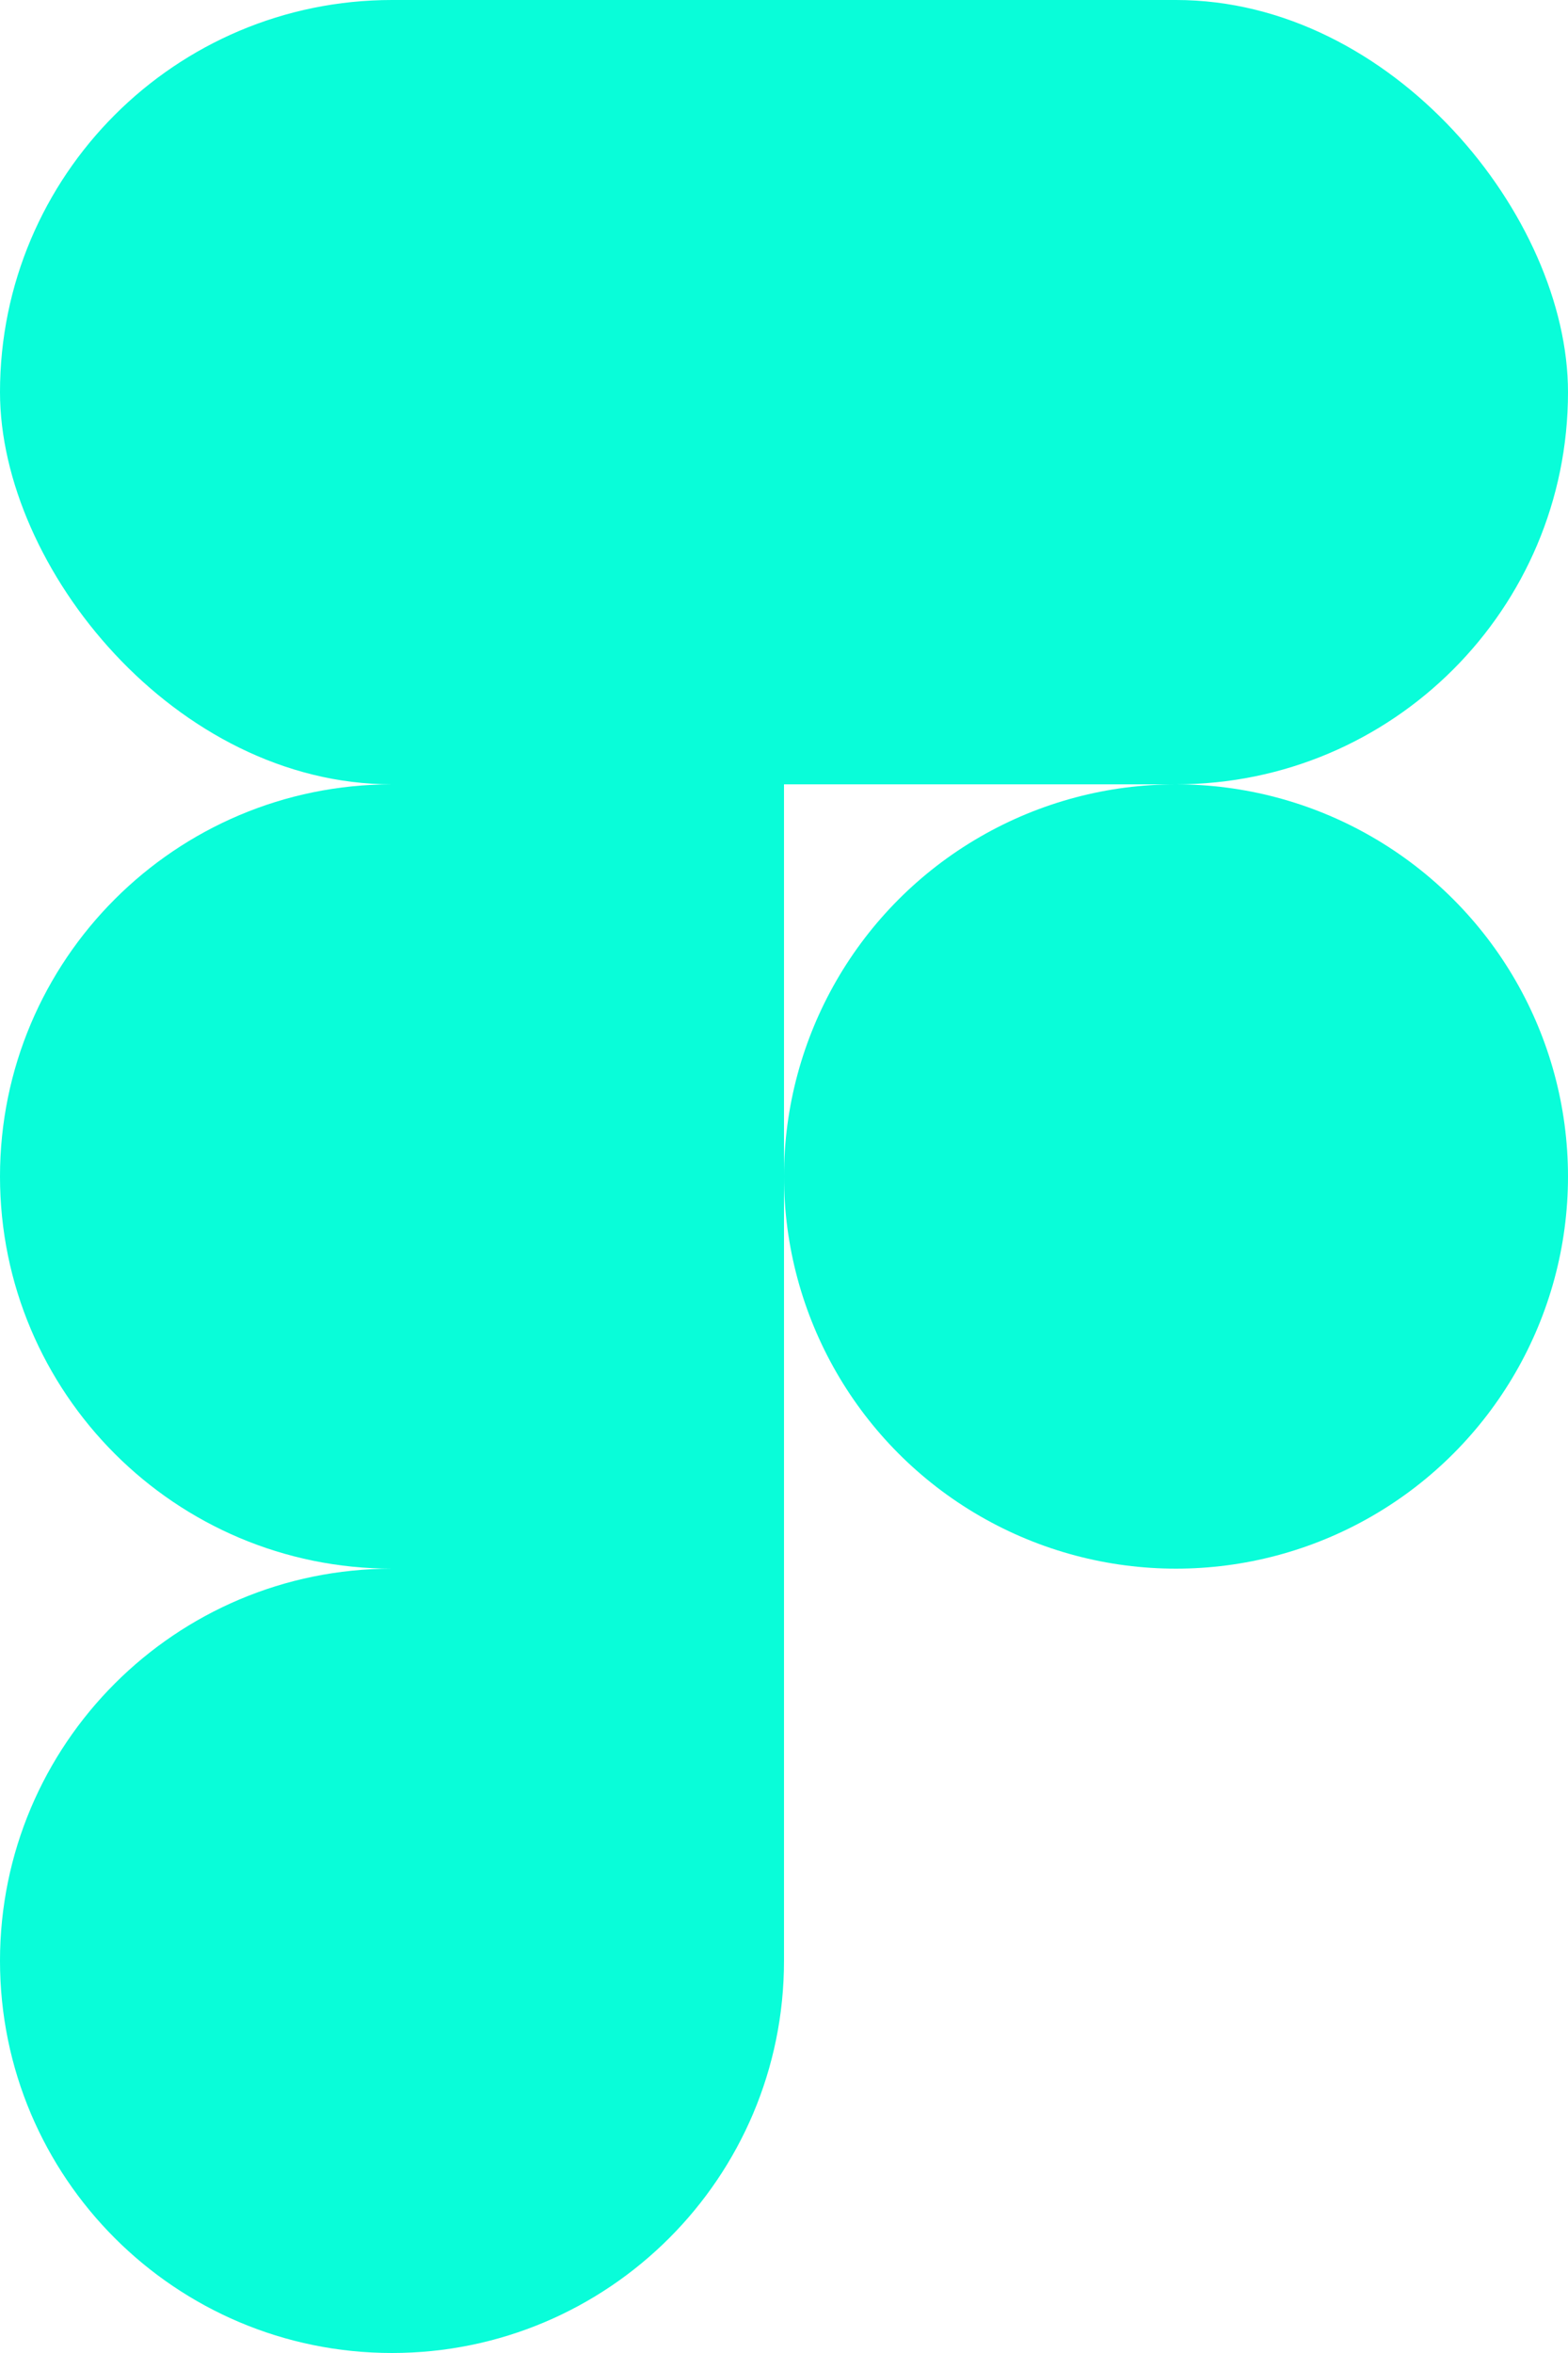
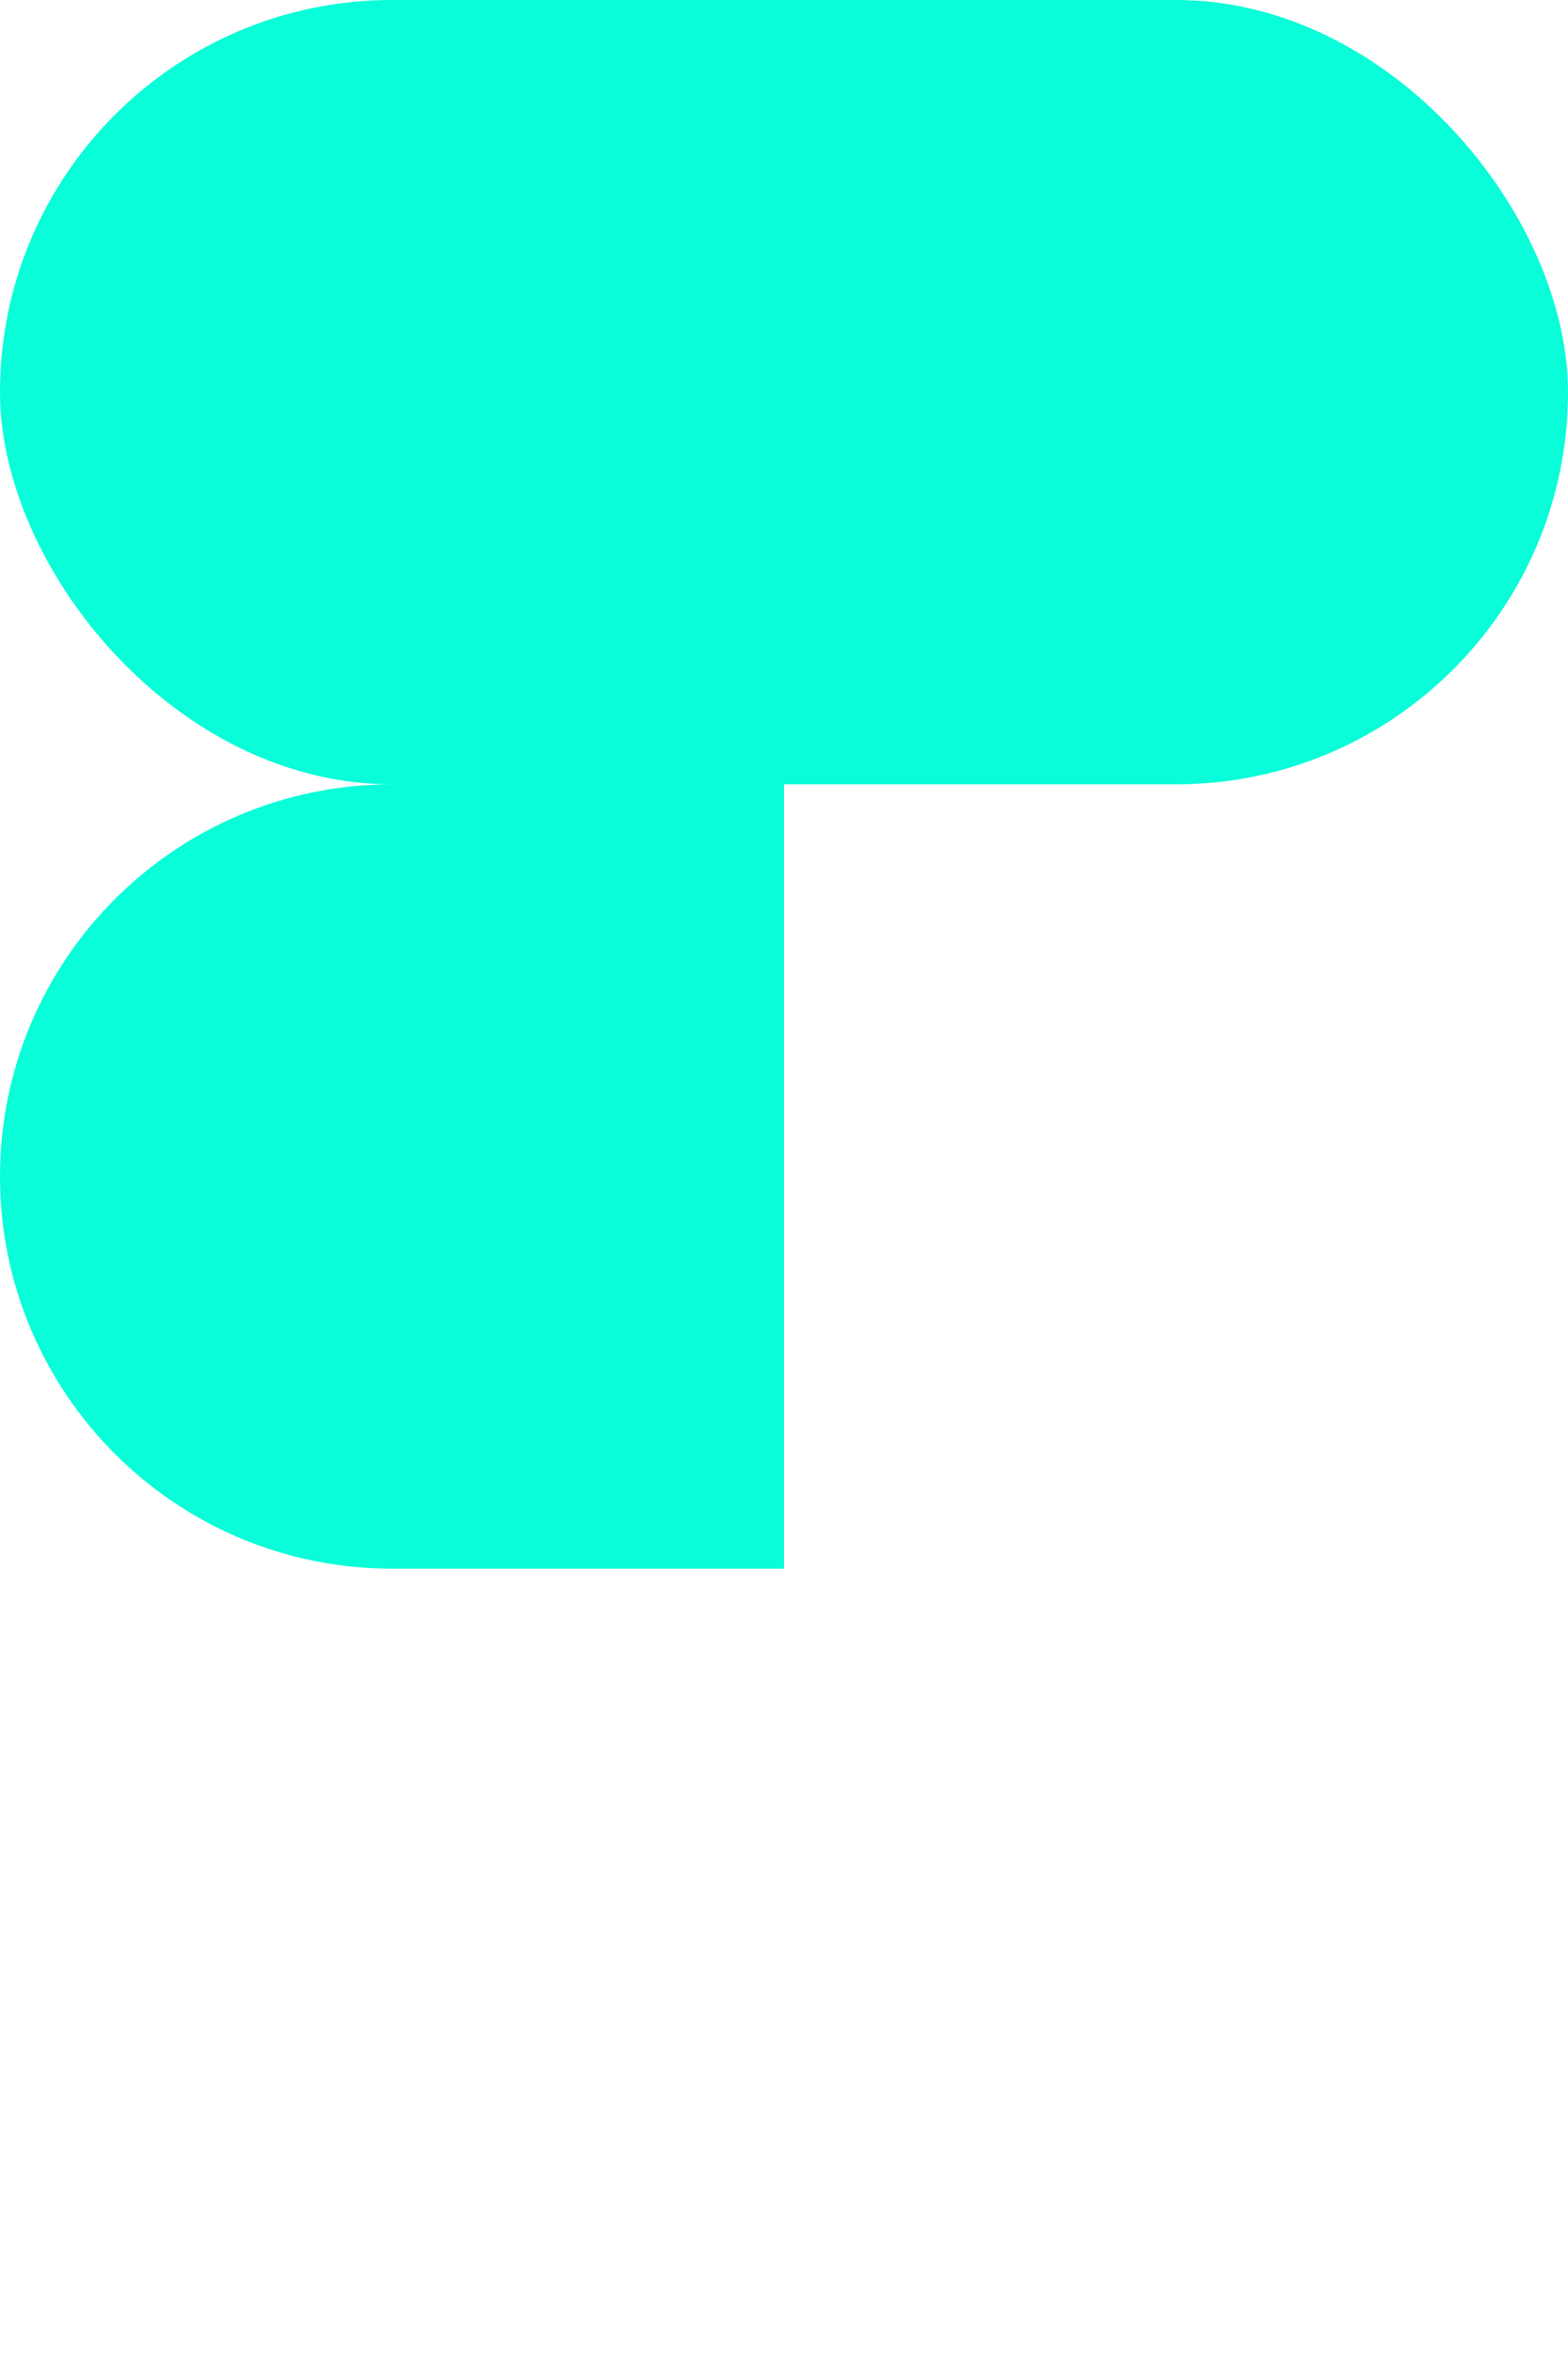
<svg xmlns="http://www.w3.org/2000/svg" width="128" height="192" viewBox="0 0 128 192" fill="none">
-   <circle cx="96" cy="96" r="32" fill="#09FDD9" />
  <rect width="128" height="64" rx="32" fill="#09FDD9" />
  <path d="M0 96C0 78.327 14.327 64 32 64H64V128H32C14.327 128 0 113.673 0 96V96Z" fill="#09FDD9" />
-   <path d="M0 160C0 142.327 14.327 128 32 128H64V160C64 177.673 49.673 192 32 192V192C14.327 192 0 177.673 0 160V160Z" fill="#09FDD9" />
</svg>